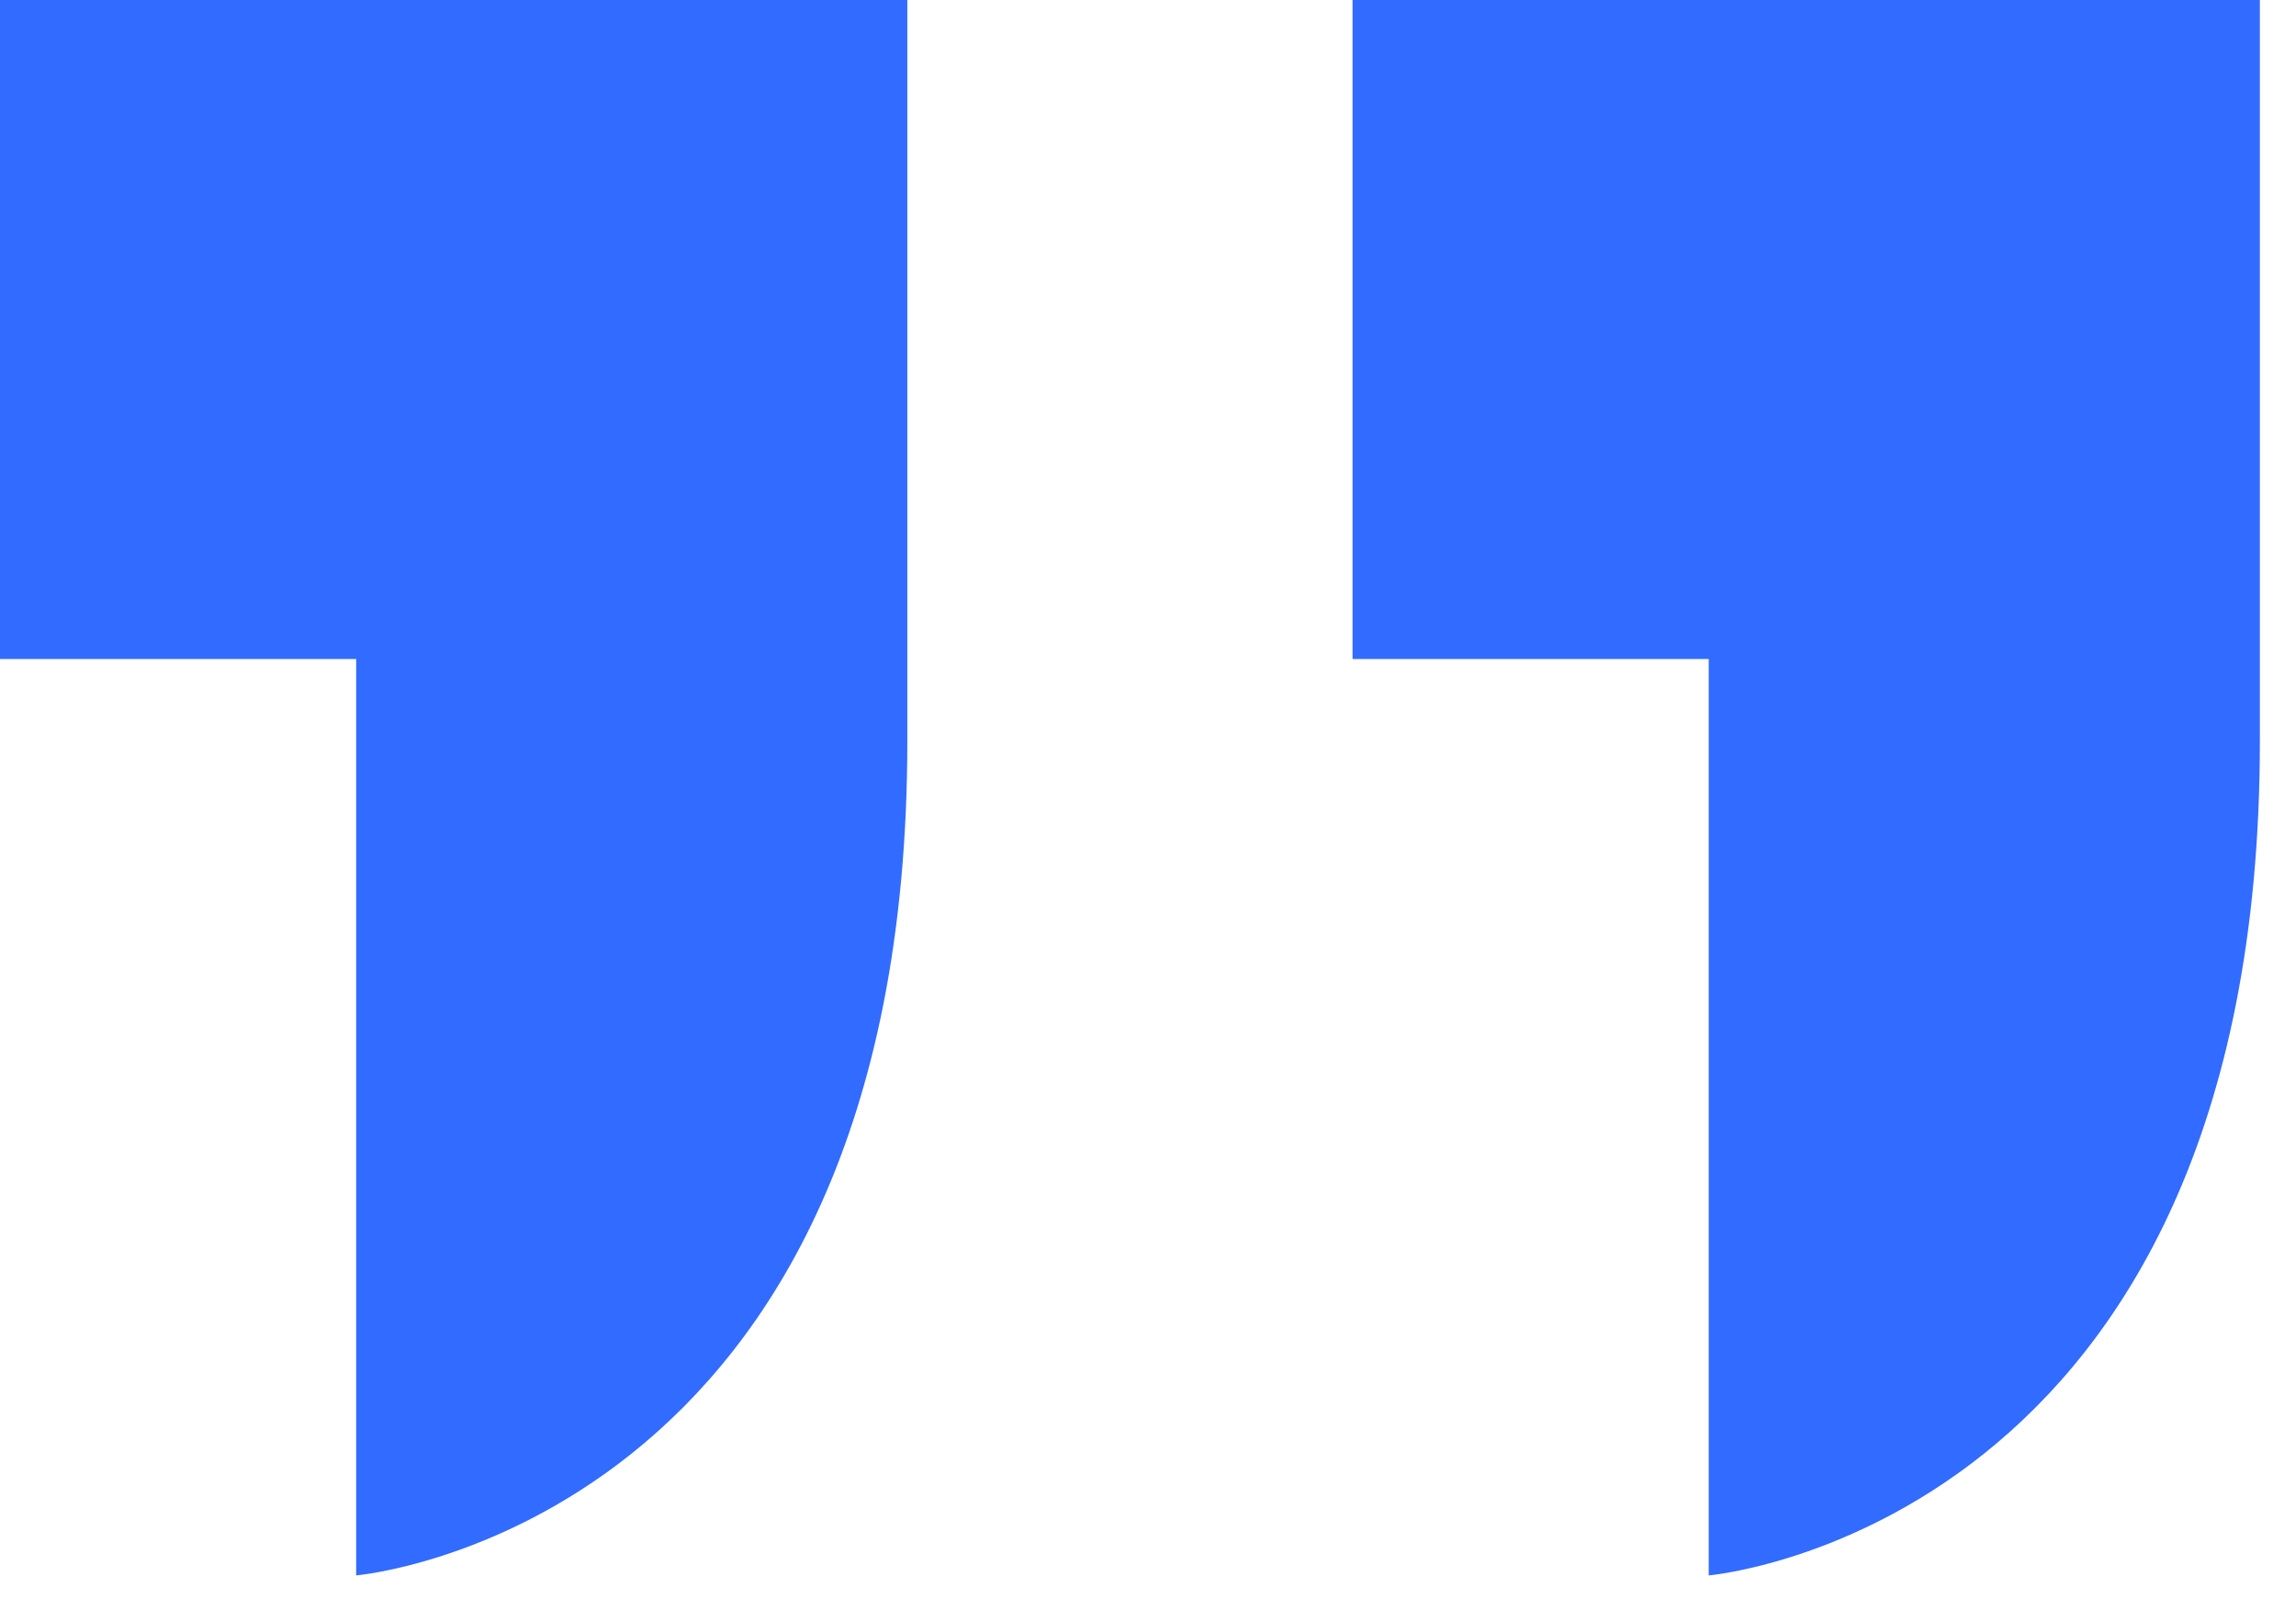
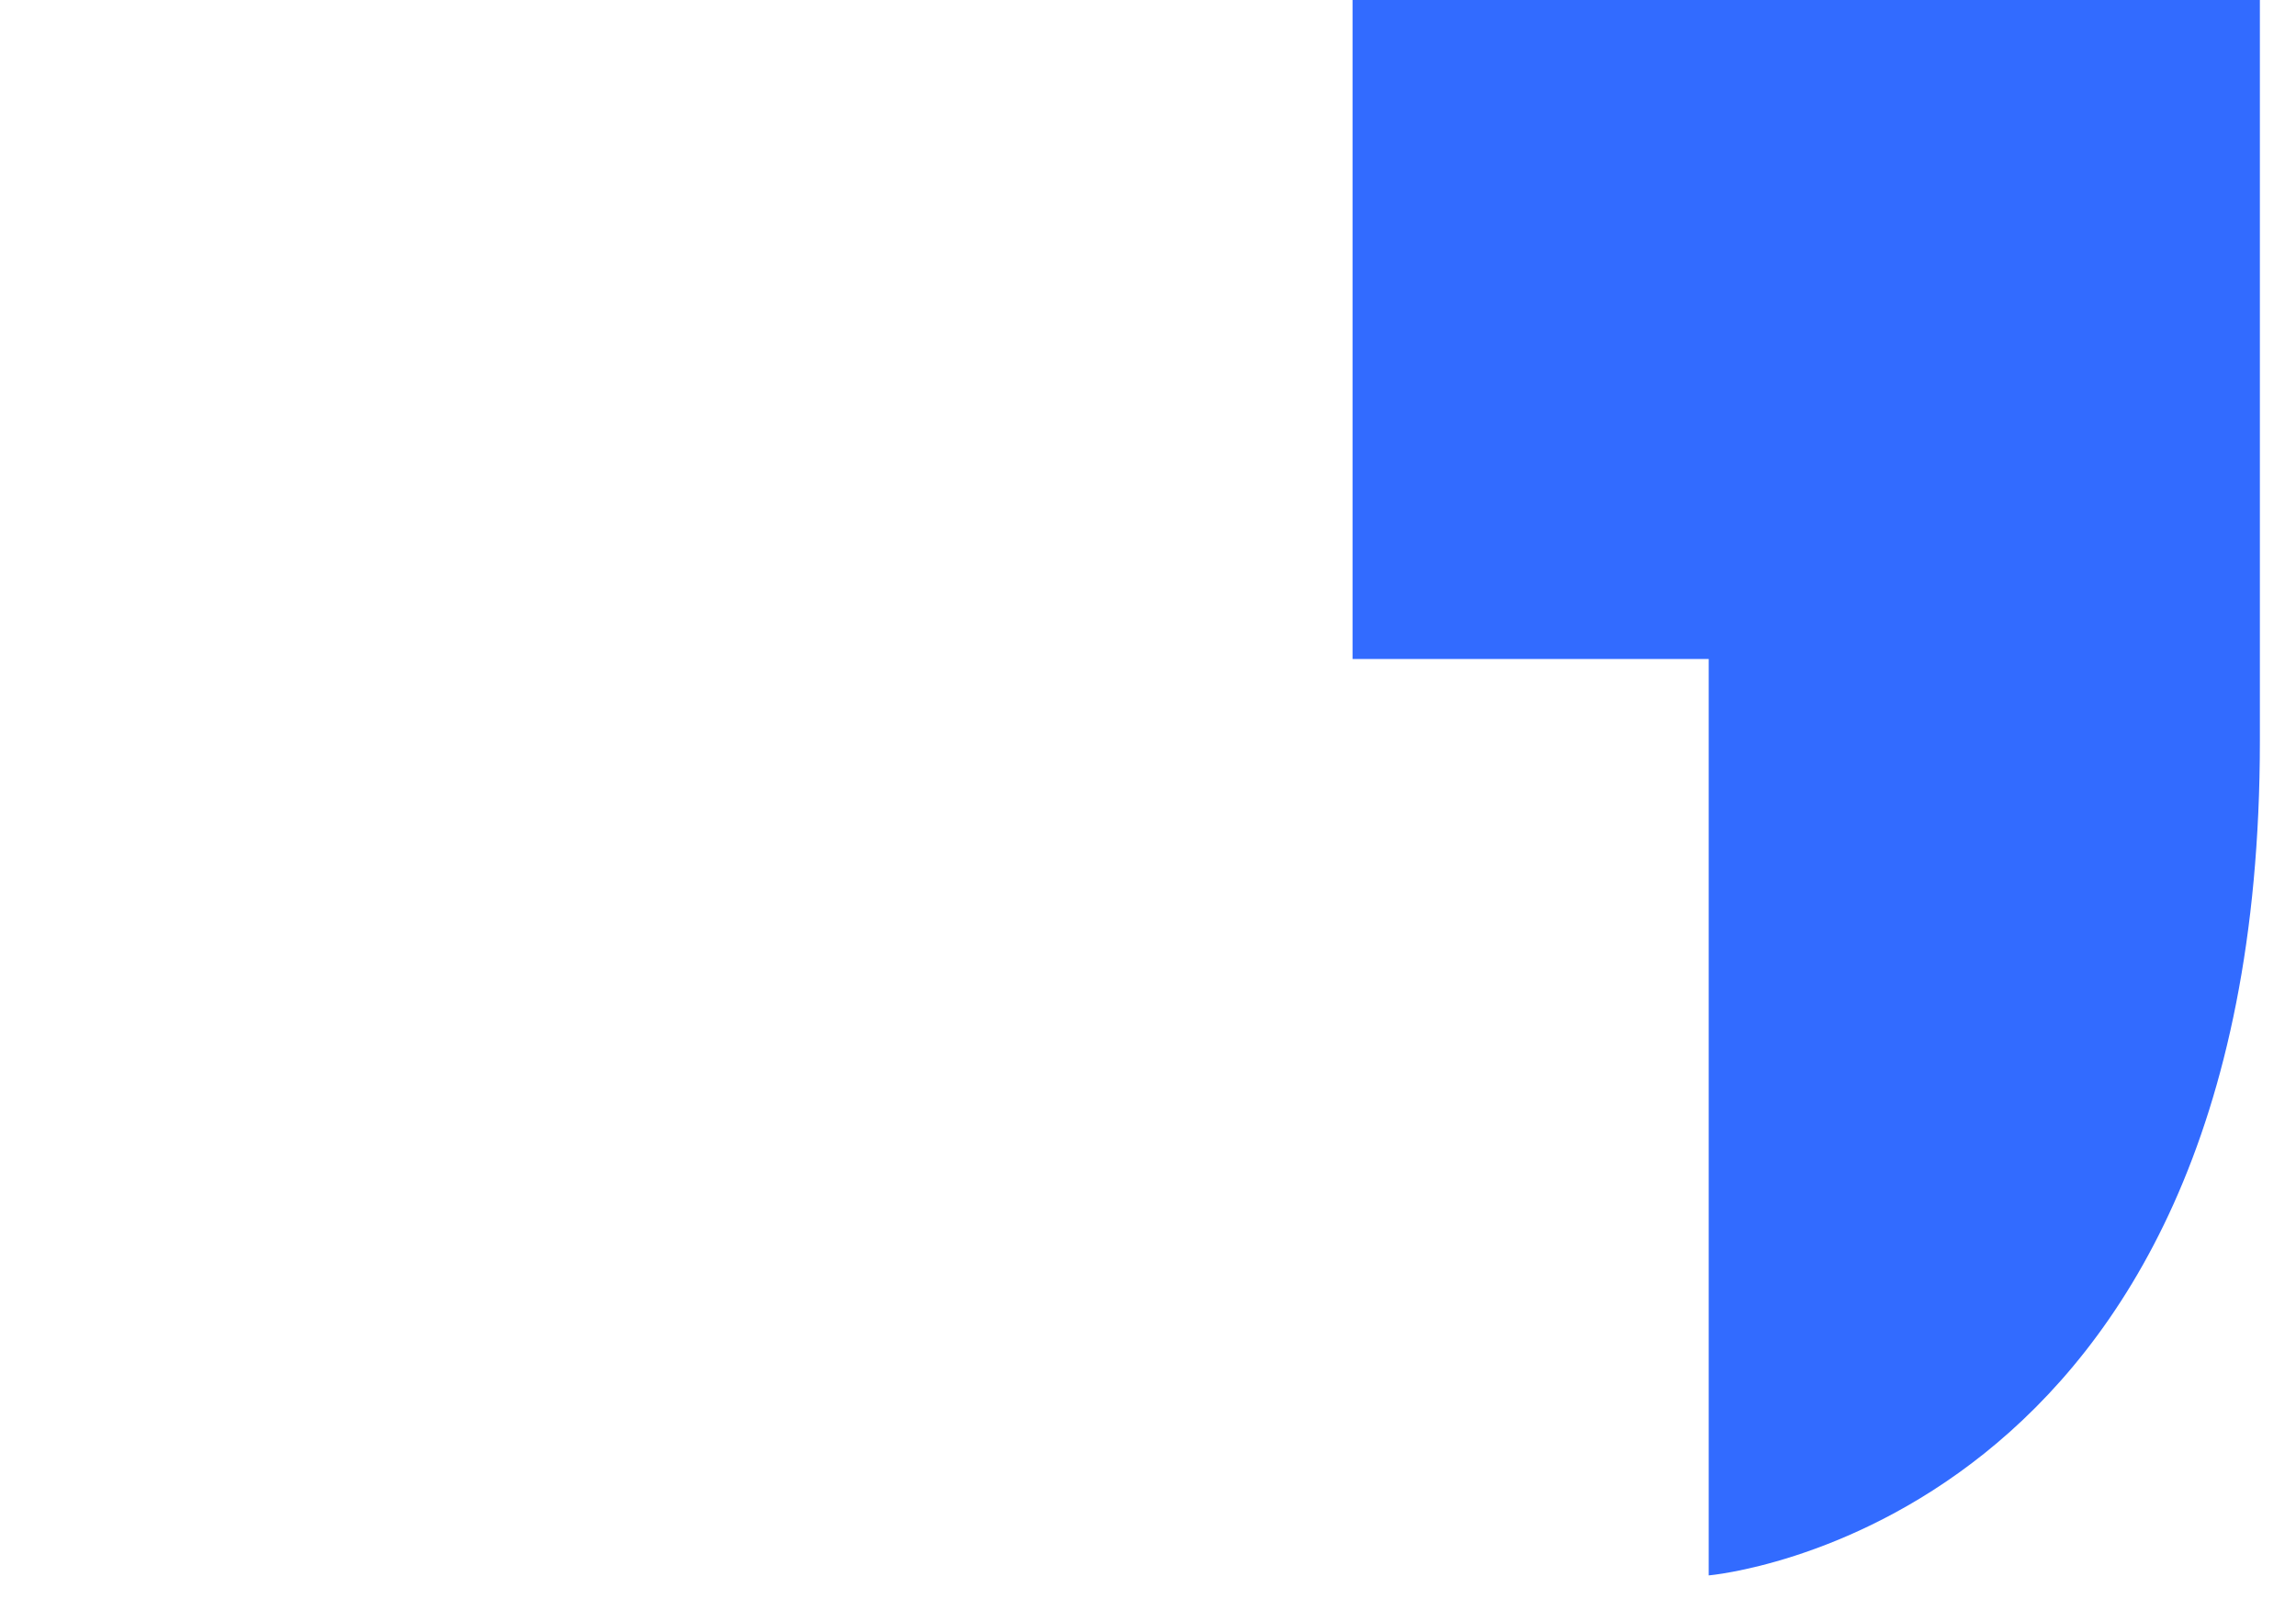
<svg xmlns="http://www.w3.org/2000/svg" width="56" height="39" viewBox="0 0 56 39" fill="none">
-   <path d="M0 0V16.073H8.687V38.423C8.687 38.423 22.13 37.275 22.13 18.074V0H0Z" fill="#326BFF" />
  <path d="M32.989 0V16.073H41.676V38.423C41.676 38.423 55.119 37.275 55.119 18.074V0H32.989Z" fill="#326BFF" />
</svg>